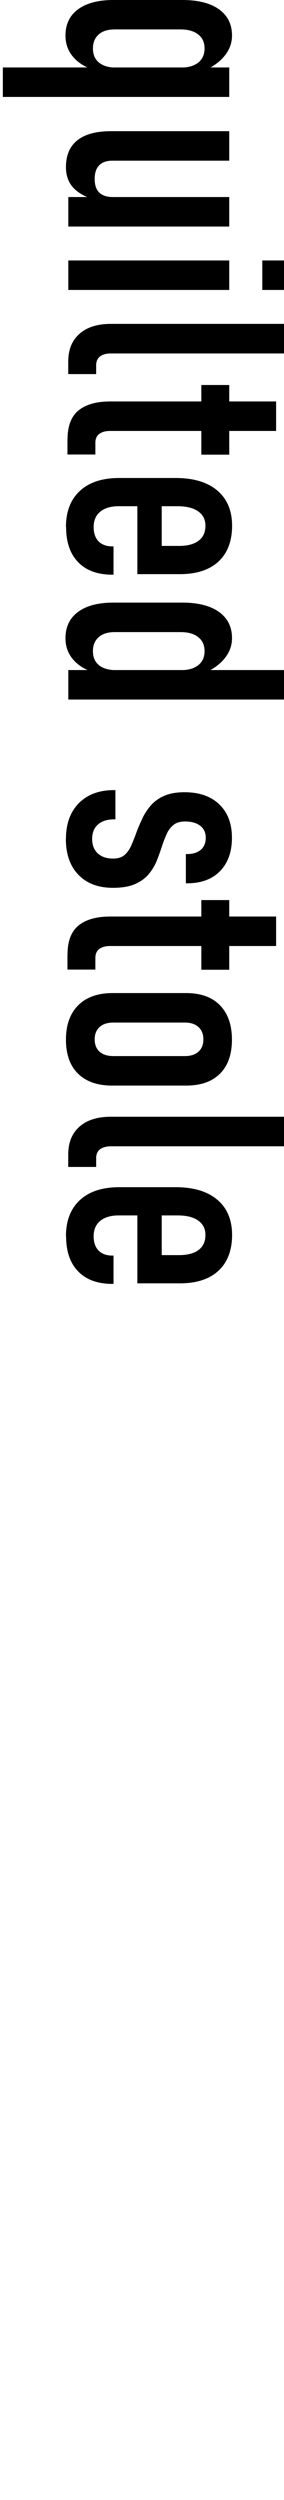
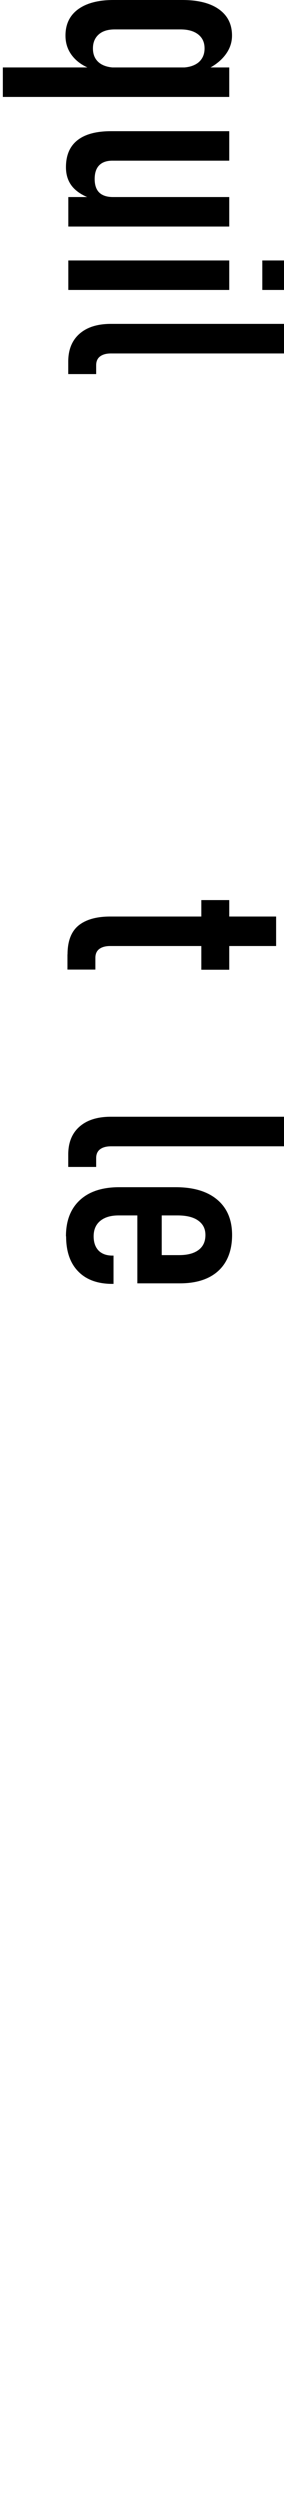
<svg xmlns="http://www.w3.org/2000/svg" id="parts" viewBox="0 0 36 316.16">
  <path d="M.36,8.53h28.7v3.73H.36v-3.73ZM8.3,4.5c0-1.43.53-2.54,1.59-3.32s2.56-1.18,4.5-1.18h8.71c2,0,3.56.39,4.66,1.18s1.65,1.89,1.65,3.32c0,.93-.31,1.78-.94,2.56-.63.78-1.51,1.41-2.65,1.9l-2.91-.41c.64,0,1.19-.1,1.63-.29.45-.19.79-.46,1.03-.83.24-.36.36-.8.36-1.31,0-.75-.26-1.33-.8-1.76-.53-.42-1.28-.64-2.25-.64h-8.33c-.88,0-1.56.21-2.04.64-.48.43-.73,1.01-.73,1.76,0,.51.11.95.34,1.31.23.36.56.64,1,.83.44.19.97.29,1.58.29l-2.85.28c-1.13-.37-2-.93-2.62-1.68-.62-.75-.93-1.63-.93-2.64Z" />
  <path d="M29.06,20.32h-14.82c-.73,0-1.29.2-1.67.59s-.57.97-.57,1.73.2,1.35.59,1.72c.39.37.97.56,1.73.56l-2.52.28c-1.15-.37-2.01-.88-2.59-1.55-.57-.67-.85-1.5-.85-2.5,0-1.51.48-2.64,1.45-3.41.97-.77,2.39-1.15,4.27-1.15h14.98v3.73ZM8.66,24.92h20.4v3.73H8.66v-3.73Z" />
  <path d="M8.66,32.94h20.4v3.73H8.66v-3.73ZM33.25,32.94h3.73v3.73h-3.73v-3.73Z" />
  <path d="M37.24,44.7H14.06c-.59,0-1.05.13-1.38.38-.33.25-.49.63-.49,1.11v1.12h-3.54v-1.57c0-1.51.47-2.68,1.42-3.52s2.27-1.26,3.99-1.26h23.17v3.73Z" />
-   <path d="M8.56,55.57c0-1.69.47-2.91,1.4-3.67.93-.75,2.27-1.13,4.01-1.13h21.03v3.73H13.96c-.59,0-1.05.13-1.38.38-.33.25-.49.63-.49,1.11v1.49h-3.54v-1.93ZM25.52,48.69h3.54v8.81h-3.54v-8.81Z" />
-   <path d="M8.36,66.66c0-1.97.59-3.49,1.77-4.58s2.84-1.63,4.99-1.63h7.14c2.28,0,4.04.53,5.29,1.59s1.87,2.55,1.87,4.46-.58,3.46-1.73,4.52-2.78,1.59-4.89,1.59h-5.39v-9.55h3.09v5.98h2.22c1.06,0,1.88-.22,2.46-.66.58-.44.86-1.07.86-1.88s-.31-1.4-.92-1.83-1.49-.65-2.63-.65h-7.45c-1,0-1.77.23-2.33.69-.56.46-.84,1.11-.84,1.95,0,.77.21,1.37.62,1.8.41.42,1,.64,1.76.64h.14v3.58h-.14c-1.86,0-3.31-.52-4.33-1.57-1.03-1.05-1.54-2.53-1.54-4.44Z" />
-   <path d="M8.3,80.71c0-1.43.53-2.53,1.59-3.32s2.56-1.18,4.5-1.18h8.71c2,0,3.56.39,4.66,1.18s1.65,1.89,1.65,3.32c0,.93-.31,1.78-.94,2.56s-1.51,1.4-2.65,1.89l-2.91-.41c.64,0,1.19-.09,1.63-.28s.79-.46,1.03-.82c.24-.36.36-.8.36-1.31,0-.75-.26-1.33-.8-1.76-.53-.43-1.28-.64-2.25-.64h-8.33c-.88,0-1.56.21-2.04.64-.48.42-.73,1.01-.73,1.76,0,.51.11.95.34,1.31.23.36.56.63,1,.82.44.18.97.28,1.58.28l-2.85.28c-1.13-.37-2-.92-2.62-1.67-.62-.75-.93-1.62-.93-2.63ZM8.66,84.74h28.58v3.73H8.66v-3.73Z" />
-   <path d="M8.36,106.09c0-1.91.55-3.42,1.64-4.52s2.59-1.65,4.47-1.65h.16v3.7h-.16c-.88,0-1.56.22-2.05.65-.49.43-.74,1.04-.74,1.83s.24,1.38.71,1.82c.47.44,1.12.66,1.95.66.63,0,1.12-.16,1.46-.46.35-.31.63-.72.85-1.22.22-.51.44-1.05.65-1.64.22-.59.47-1.18.76-1.78.28-.6.64-1.14,1.08-1.64.44-.5,1-.9,1.69-1.2.69-.3,1.54-.45,2.56-.45,1.87,0,3.34.51,4.41,1.54,1.07,1.03,1.6,2.43,1.6,4.22s-.51,3.2-1.52,4.23-2.41,1.53-4.2,1.53h-.12v-3.7h.16c.73,0,1.31-.18,1.73-.54.42-.36.63-.87.63-1.52s-.23-1.15-.69-1.51-1.1-.55-1.93-.55c-.62,0-1.1.14-1.46.43-.36.29-.65.66-.86,1.13-.21.46-.41.97-.59,1.52-.2.62-.42,1.23-.67,1.86-.25.62-.59,1.19-1.02,1.71-.43.52-1.01.94-1.73,1.26-.72.32-1.66.48-2.81.48-1.86,0-3.32-.55-4.38-1.65s-1.59-2.61-1.59-4.52Z" />
  <path d="M8.56,120.71c0-1.69.47-2.91,1.4-3.67.93-.75,2.27-1.13,4.01-1.13h21.03v3.73H13.96c-.59,0-1.05.13-1.38.38-.33.25-.49.63-.49,1.11v1.49h-3.54v-1.93ZM25.52,113.83h3.54v8.81h-3.54v-8.81Z" />
-   <path d="M8.36,131.48c0-1.86.52-3.31,1.55-4.34s2.49-1.55,4.36-1.55h9.32c1.86,0,3.3.52,4.3,1.55s1.51,2.48,1.51,4.34-.5,3.29-1.51,4.3-2.44,1.51-4.3,1.51h-9.38c-1.86,0-3.3-.51-4.32-1.51s-1.53-2.44-1.53-4.3ZM12,131.44c0,.67.21,1.19.62,1.56.41.37,1,.56,1.76.56h9.06c.73,0,1.31-.19,1.72-.56.41-.37.62-.89.62-1.56s-.21-1.17-.62-1.55c-.41-.38-.99-.57-1.72-.57h-9.06c-.76,0-1.35.19-1.76.57-.41.38-.62.9-.62,1.55Z" />
  <path d="M37.24,144.97H14.06c-.59,0-1.05.13-1.38.38-.33.25-.49.63-.49,1.11v1.12h-3.54v-1.57c0-1.51.47-2.68,1.42-3.52s2.27-1.26,3.99-1.26h23.17v3.73Z" />
  <path d="M8.36,156.35c0-1.97.59-3.49,1.77-4.58s2.84-1.63,4.99-1.63h7.14c2.28,0,4.04.53,5.29,1.59s1.87,2.55,1.87,4.46-.58,3.46-1.73,4.52-2.78,1.59-4.89,1.59h-5.39v-9.55h3.09v5.98h2.22c1.06,0,1.88-.22,2.46-.66.58-.44.86-1.07.86-1.88s-.31-1.39-.92-1.83-1.49-.65-2.63-.65h-7.45c-1,0-1.77.23-2.33.69-.56.46-.84,1.11-.84,1.95,0,.77.21,1.37.62,1.8.41.42,1,.64,1.76.64h.14v3.58h-.14c-1.86,0-3.31-.52-4.33-1.57-1.03-1.05-1.54-2.53-1.54-4.44Z" />
</svg>